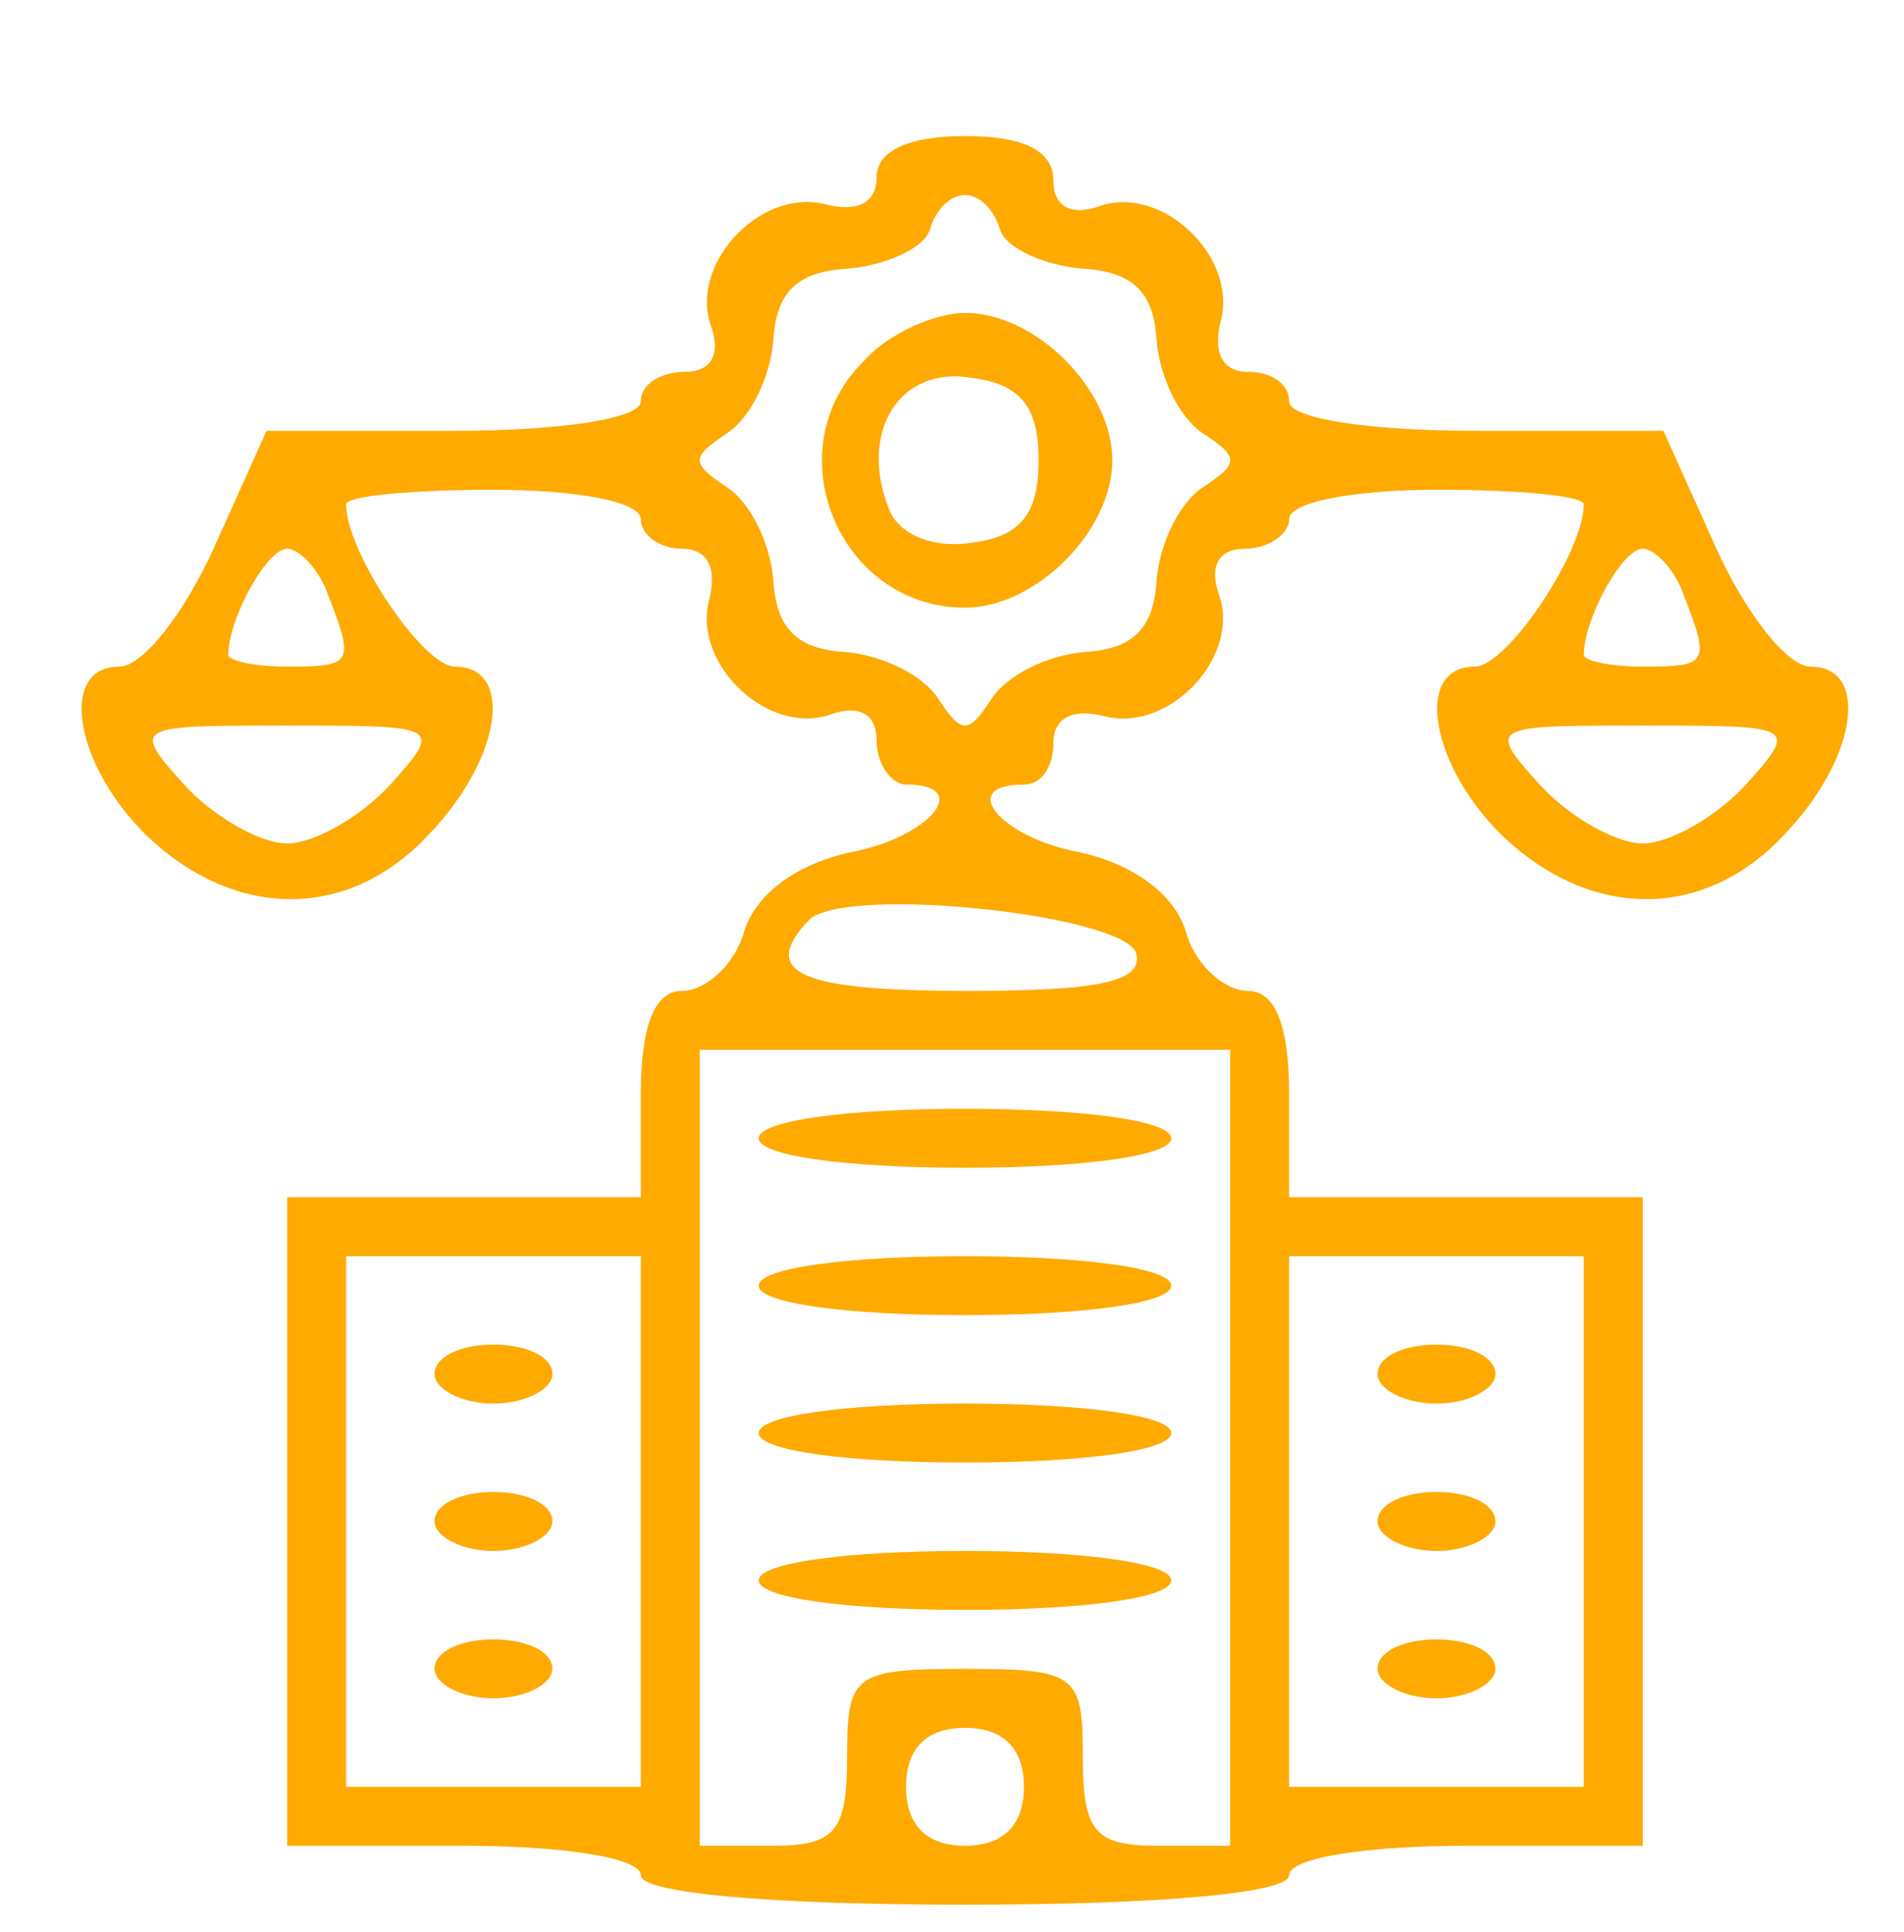
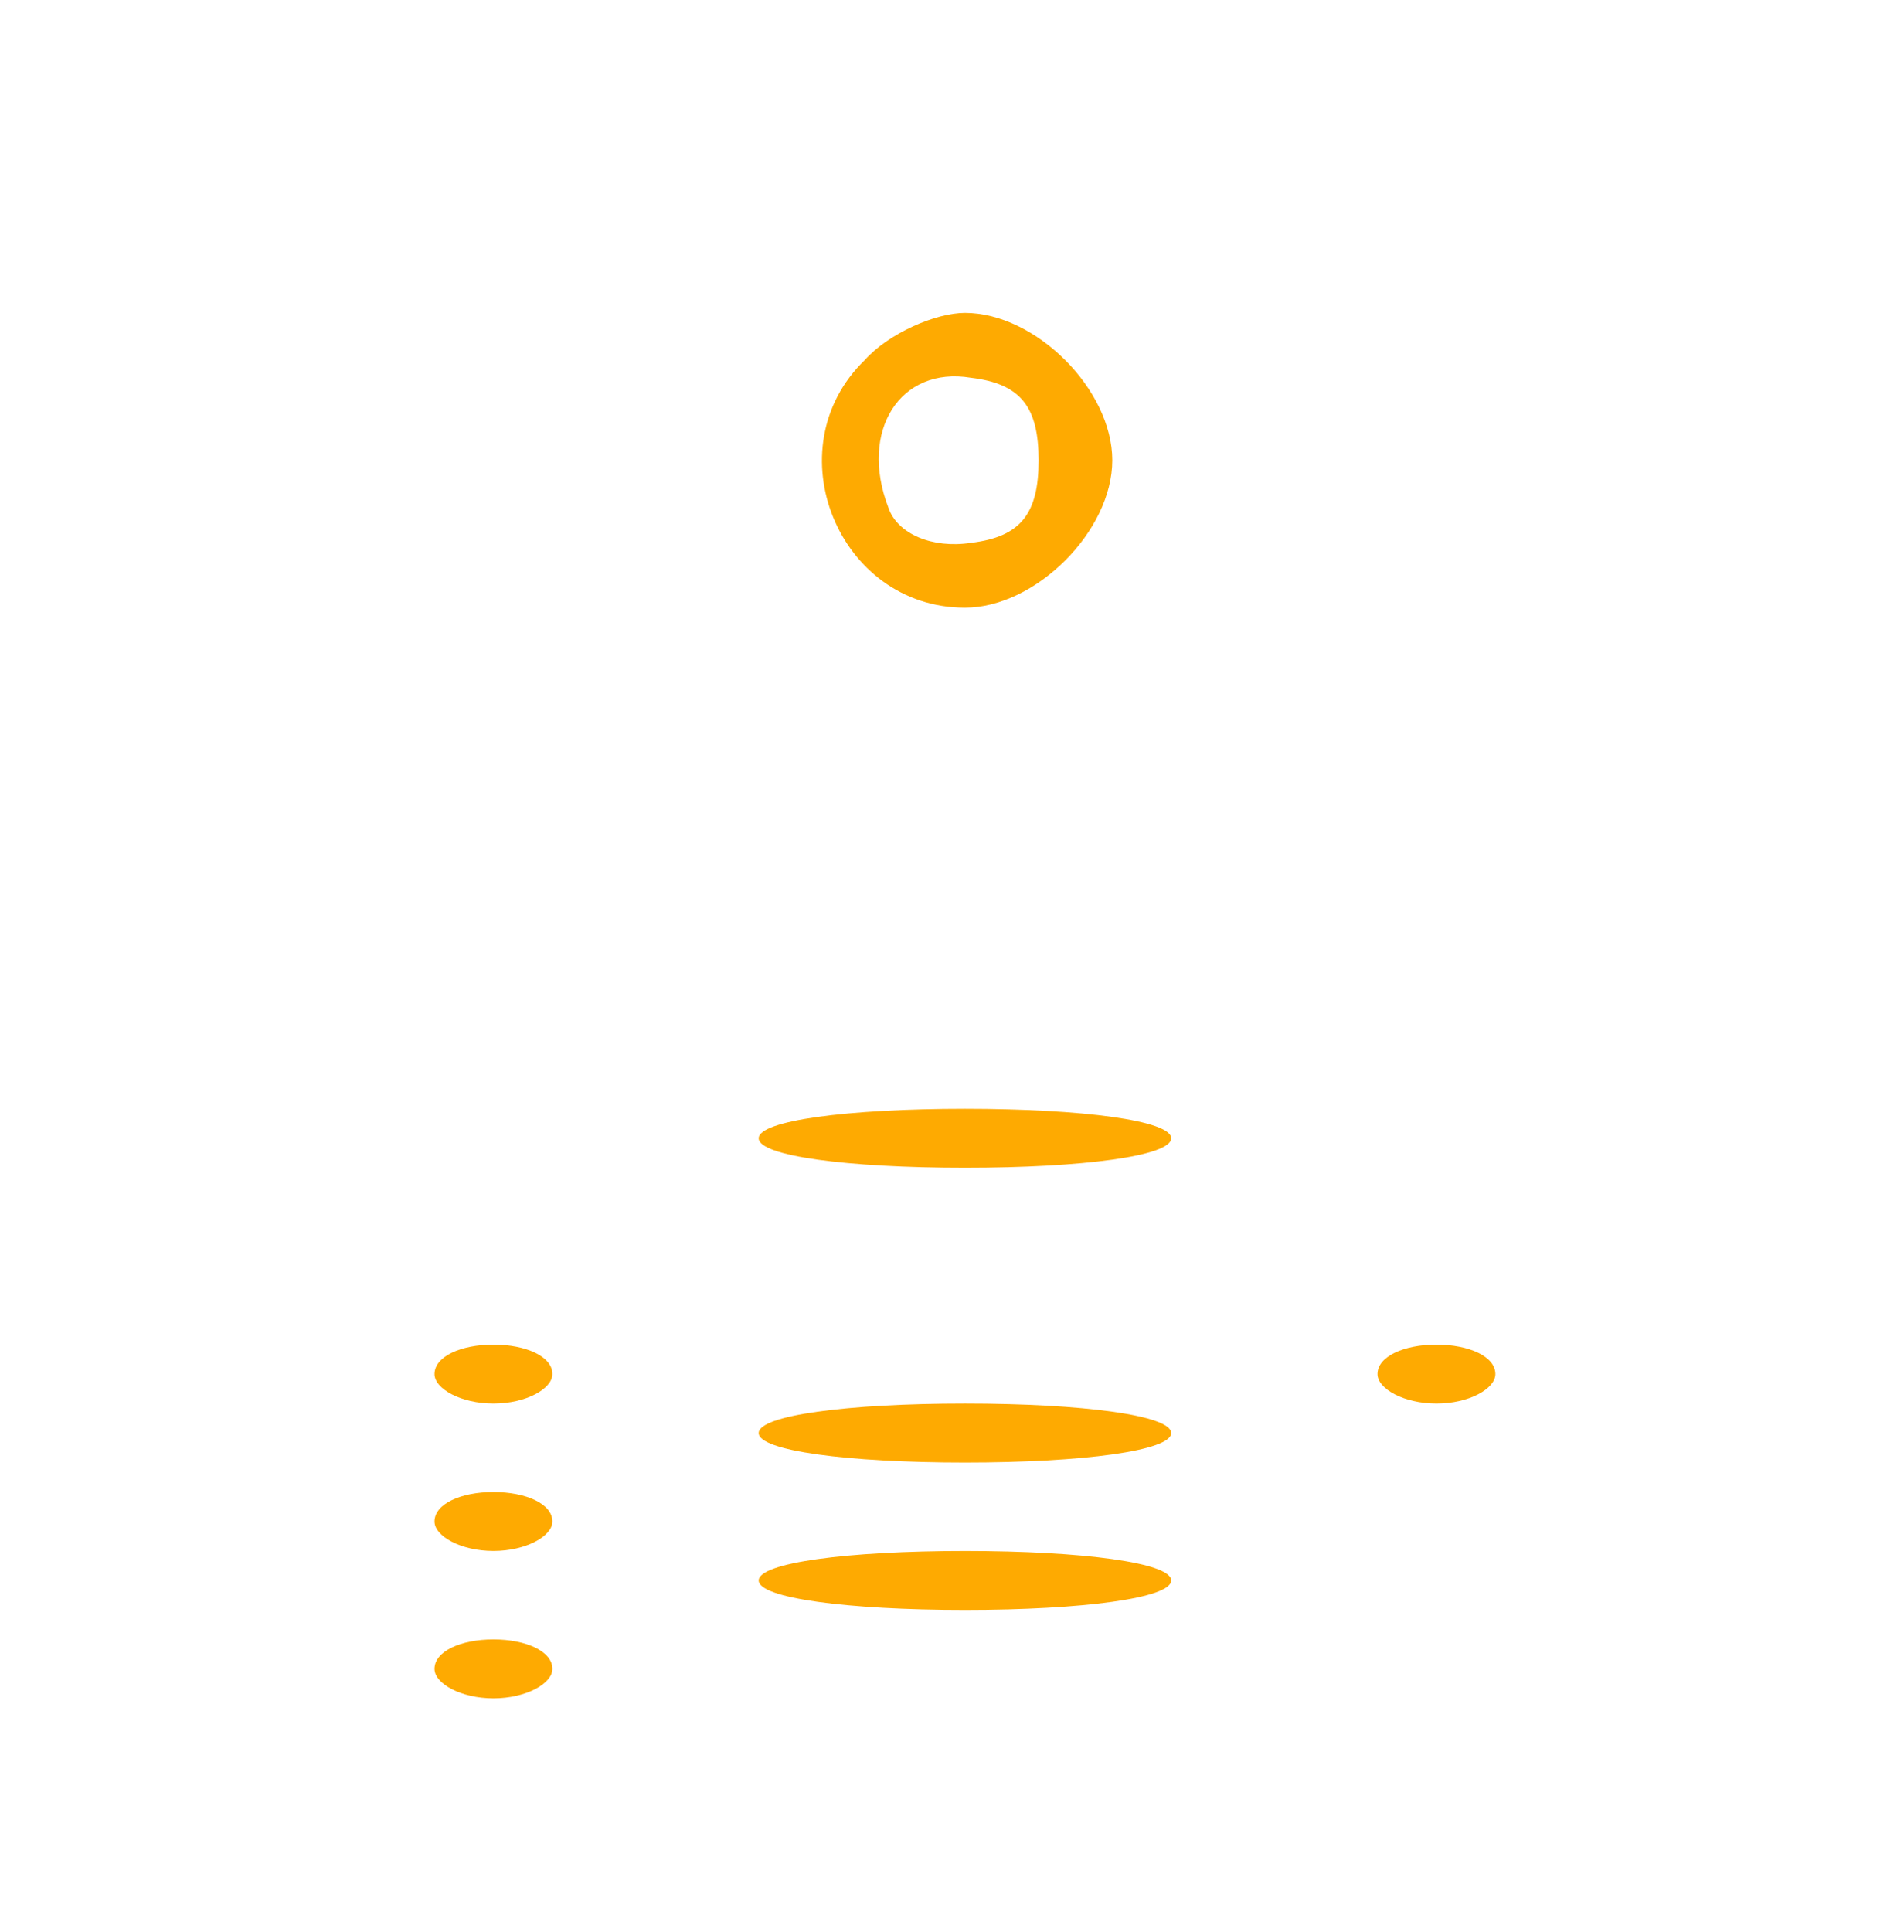
<svg xmlns="http://www.w3.org/2000/svg" width="70" height="71" viewBox="0 0 70 71" fill="none">
-   <path d="M32.227 6.517C32.227 7.492 31.468 7.817 30.276 7.492C27.893 6.95 25.293 9.767 26.16 12.042C26.485 13.017 26.16 13.667 25.184 13.667C24.318 13.667 23.559 14.101 23.559 14.751C23.559 15.401 20.526 15.834 16.734 15.834H9.8L7.85 20.168C6.767 22.551 5.25 24.501 4.383 24.501C2.108 24.501 2.758 28.185 5.467 30.785C8.717 33.819 12.834 33.819 15.759 30.677C18.467 27.86 18.901 24.501 16.734 24.501C15.542 24.501 12.725 20.276 12.725 18.543C12.725 18.218 15.217 18.001 18.142 18.001C21.176 18.001 23.559 18.434 23.559 19.084C23.559 19.626 24.209 20.168 25.076 20.168C26.051 20.168 26.376 20.926 26.051 22.118C25.509 24.501 28.326 27.102 30.602 26.235C31.577 25.91 32.227 26.235 32.227 27.21C32.227 28.076 32.768 28.835 33.31 28.835C35.802 28.835 34.177 30.785 31.252 31.327C29.301 31.76 27.785 32.843 27.351 34.252C27.026 35.444 25.943 36.419 25.076 36.419C24.101 36.419 23.559 37.611 23.559 40.211V44.003H17.059H10.559V55.92V67.838H17.059C20.634 67.838 23.559 68.271 23.559 68.921C23.559 69.571 28.218 70.004 35.477 70.004C42.736 70.004 47.394 69.571 47.394 68.921C47.394 68.271 50.319 67.838 53.895 67.838H60.395V55.92V44.003H53.895H47.394V40.211C47.394 37.611 46.853 36.419 45.877 36.419C45.011 36.419 43.927 35.444 43.602 34.252C43.169 32.843 41.652 31.76 39.702 31.327C36.777 30.785 35.152 28.835 37.644 28.835C38.294 28.835 38.727 28.185 38.727 27.318C38.727 26.343 39.485 26.018 40.677 26.343C43.061 26.885 45.661 24.068 44.794 21.793C44.469 20.818 44.794 20.168 45.769 20.168C46.636 20.168 47.394 19.626 47.394 19.084C47.394 18.434 49.886 18.001 52.811 18.001C55.845 18.001 58.228 18.218 58.228 18.543C58.228 20.276 55.411 24.501 54.22 24.501C51.945 24.501 52.595 28.185 55.303 30.785C58.553 33.819 62.67 33.819 65.596 30.677C68.304 27.86 68.737 24.501 66.57 24.501C65.704 24.501 64.187 22.551 63.104 20.168L61.154 15.834H54.22C50.428 15.834 47.394 15.401 47.394 14.751C47.394 14.101 46.744 13.667 45.877 13.667C44.902 13.667 44.577 12.909 44.902 11.717C45.444 9.334 42.627 6.733 40.352 7.6C39.377 7.925 38.727 7.6 38.727 6.625C38.727 5.542 37.644 5 35.477 5C33.418 5 32.227 5.542 32.227 6.517ZM36.777 8.467C36.994 9.117 38.402 9.767 39.81 9.875C41.652 9.984 42.411 10.742 42.519 12.476C42.627 13.884 43.386 15.401 44.252 15.942C45.553 16.809 45.553 17.026 44.252 17.892C43.386 18.434 42.627 19.951 42.519 21.359C42.411 23.093 41.652 23.851 39.919 23.96C38.51 24.068 36.994 24.826 36.452 25.693C35.585 26.993 35.368 26.993 34.502 25.693C33.96 24.826 32.443 24.068 31.035 23.96C29.301 23.851 28.543 23.093 28.435 21.359C28.326 19.951 27.568 18.434 26.701 17.892C25.401 17.026 25.401 16.809 26.701 15.942C27.568 15.401 28.326 13.884 28.435 12.476C28.543 10.742 29.301 9.984 31.143 9.875C32.552 9.767 33.96 9.117 34.177 8.467C34.393 7.709 34.935 7.167 35.477 7.167C36.019 7.167 36.56 7.709 36.777 8.467ZM12.075 21.901C13.05 24.393 12.942 24.501 10.559 24.501C9.367 24.501 8.392 24.285 8.392 24.068C8.392 22.768 9.8 20.168 10.559 20.168C10.992 20.168 11.75 20.926 12.075 21.901ZM61.912 21.901C62.887 24.393 62.779 24.501 60.395 24.501C59.203 24.501 58.228 24.285 58.228 24.068C58.228 22.768 59.637 20.168 60.395 20.168C60.828 20.168 61.587 20.926 61.912 21.901ZM14.351 28.835C13.267 30.027 11.534 31.002 10.559 31.002C9.583 31.002 7.85 30.027 6.767 28.835C4.816 26.668 4.925 26.668 10.559 26.668C16.192 26.668 16.301 26.668 14.351 28.835ZM64.187 28.835C63.104 30.027 61.37 31.002 60.395 31.002C59.42 31.002 57.687 30.027 56.603 28.835C54.653 26.668 54.761 26.668 60.395 26.668C66.029 26.668 66.137 26.668 64.187 28.835ZM41.761 35.01C42.086 36.094 40.352 36.419 35.585 36.419C29.41 36.419 27.893 35.769 29.735 33.819C31.035 32.519 41.219 33.602 41.761 35.01ZM45.227 53.212V67.838H42.519C40.244 67.838 39.81 67.296 39.81 64.587C39.81 61.554 39.594 61.337 35.477 61.337C31.36 61.337 31.143 61.554 31.143 64.587C31.143 67.296 30.71 67.838 28.435 67.838H25.726V53.212V38.586H35.477H45.227V53.212ZM23.559 55.92V65.671H18.142H12.725V55.92V46.169H18.142H23.559V55.92ZM58.228 55.92V65.671H52.811H47.394V55.92V46.169H52.811H58.228V55.92ZM37.644 65.671C37.644 67.079 36.885 67.838 35.477 67.838C34.068 67.838 33.31 67.079 33.31 65.671C33.31 64.262 34.068 63.504 35.477 63.504C36.885 63.504 37.644 64.262 37.644 65.671Z" fill="#FEAA01" />
  <path d="M31.793 13.234C28.435 16.484 30.818 22.334 35.477 22.334C38.077 22.334 40.894 19.518 40.894 16.918C40.894 14.317 38.077 11.5 35.477 11.5C34.394 11.5 32.66 12.259 31.793 13.234ZM38.185 16.918C38.185 18.868 37.535 19.734 35.694 19.951C34.285 20.168 32.985 19.626 32.66 18.651C31.577 15.834 33.093 13.451 35.694 13.884C37.535 14.101 38.185 14.967 38.185 16.918Z" fill="#FEAA01" />
  <path d="M27.893 41.836C27.893 42.486 31.143 42.919 35.477 42.919C39.81 42.919 43.06 42.486 43.06 41.836C43.06 41.186 39.81 40.752 35.477 40.752C31.143 40.752 27.893 41.186 27.893 41.836Z" fill="#FEAA01" />
-   <path d="M27.893 47.253C27.893 47.903 31.143 48.336 35.477 48.336C39.81 48.336 43.06 47.903 43.06 47.253C43.06 46.603 39.81 46.169 35.477 46.169C31.143 46.169 27.893 46.603 27.893 47.253Z" fill="#FEAA01" />
  <path d="M27.893 52.67C27.893 53.32 31.143 53.753 35.477 53.753C39.81 53.753 43.06 53.32 43.06 52.67C43.06 52.02 39.81 51.586 35.477 51.586C31.143 51.586 27.893 52.02 27.893 52.67Z" fill="#FEAA01" />
  <path d="M27.893 58.087C27.893 58.737 31.143 59.17 35.477 59.17C39.81 59.17 43.06 58.737 43.06 58.087C43.06 57.437 39.81 57.004 35.477 57.004C31.143 57.004 27.893 57.437 27.893 58.087Z" fill="#FEAA01" />
  <path d="M15.975 50.503C15.975 51.045 16.95 51.586 18.142 51.586C19.334 51.586 20.309 51.045 20.309 50.503C20.309 49.853 19.334 49.42 18.142 49.42C16.95 49.42 15.975 49.853 15.975 50.503Z" fill="#FEAA01" />
  <path d="M15.975 55.92C15.975 56.462 16.95 57.003 18.142 57.003C19.334 57.003 20.309 56.462 20.309 55.92C20.309 55.27 19.334 54.837 18.142 54.837C16.95 54.837 15.975 55.27 15.975 55.92Z" fill="#FEAA01" />
  <path d="M15.975 61.337C15.975 61.879 16.95 62.42 18.142 62.42C19.334 62.42 20.309 61.879 20.309 61.337C20.309 60.687 19.334 60.254 18.142 60.254C16.95 60.254 15.975 60.687 15.975 61.337Z" fill="#FEAA01" />
  <path d="M50.644 50.503C50.644 51.045 51.619 51.586 52.811 51.586C54.003 51.586 54.978 51.045 54.978 50.503C54.978 49.853 54.003 49.42 52.811 49.42C51.619 49.42 50.644 49.853 50.644 50.503Z" fill="#FEAA01" />
-   <path d="M50.644 55.92C50.644 56.462 51.619 57.003 52.811 57.003C54.003 57.003 54.978 56.462 54.978 55.92C54.978 55.27 54.003 54.837 52.811 54.837C51.619 54.837 50.644 55.27 50.644 55.92Z" fill="#FEAA01" />
-   <path d="M50.644 61.337C50.644 61.879 51.619 62.42 52.811 62.42C54.003 62.42 54.978 61.879 54.978 61.337C54.978 60.687 54.003 60.254 52.811 60.254C51.619 60.254 50.644 60.687 50.644 61.337Z" fill="#FEAA01" />
</svg>